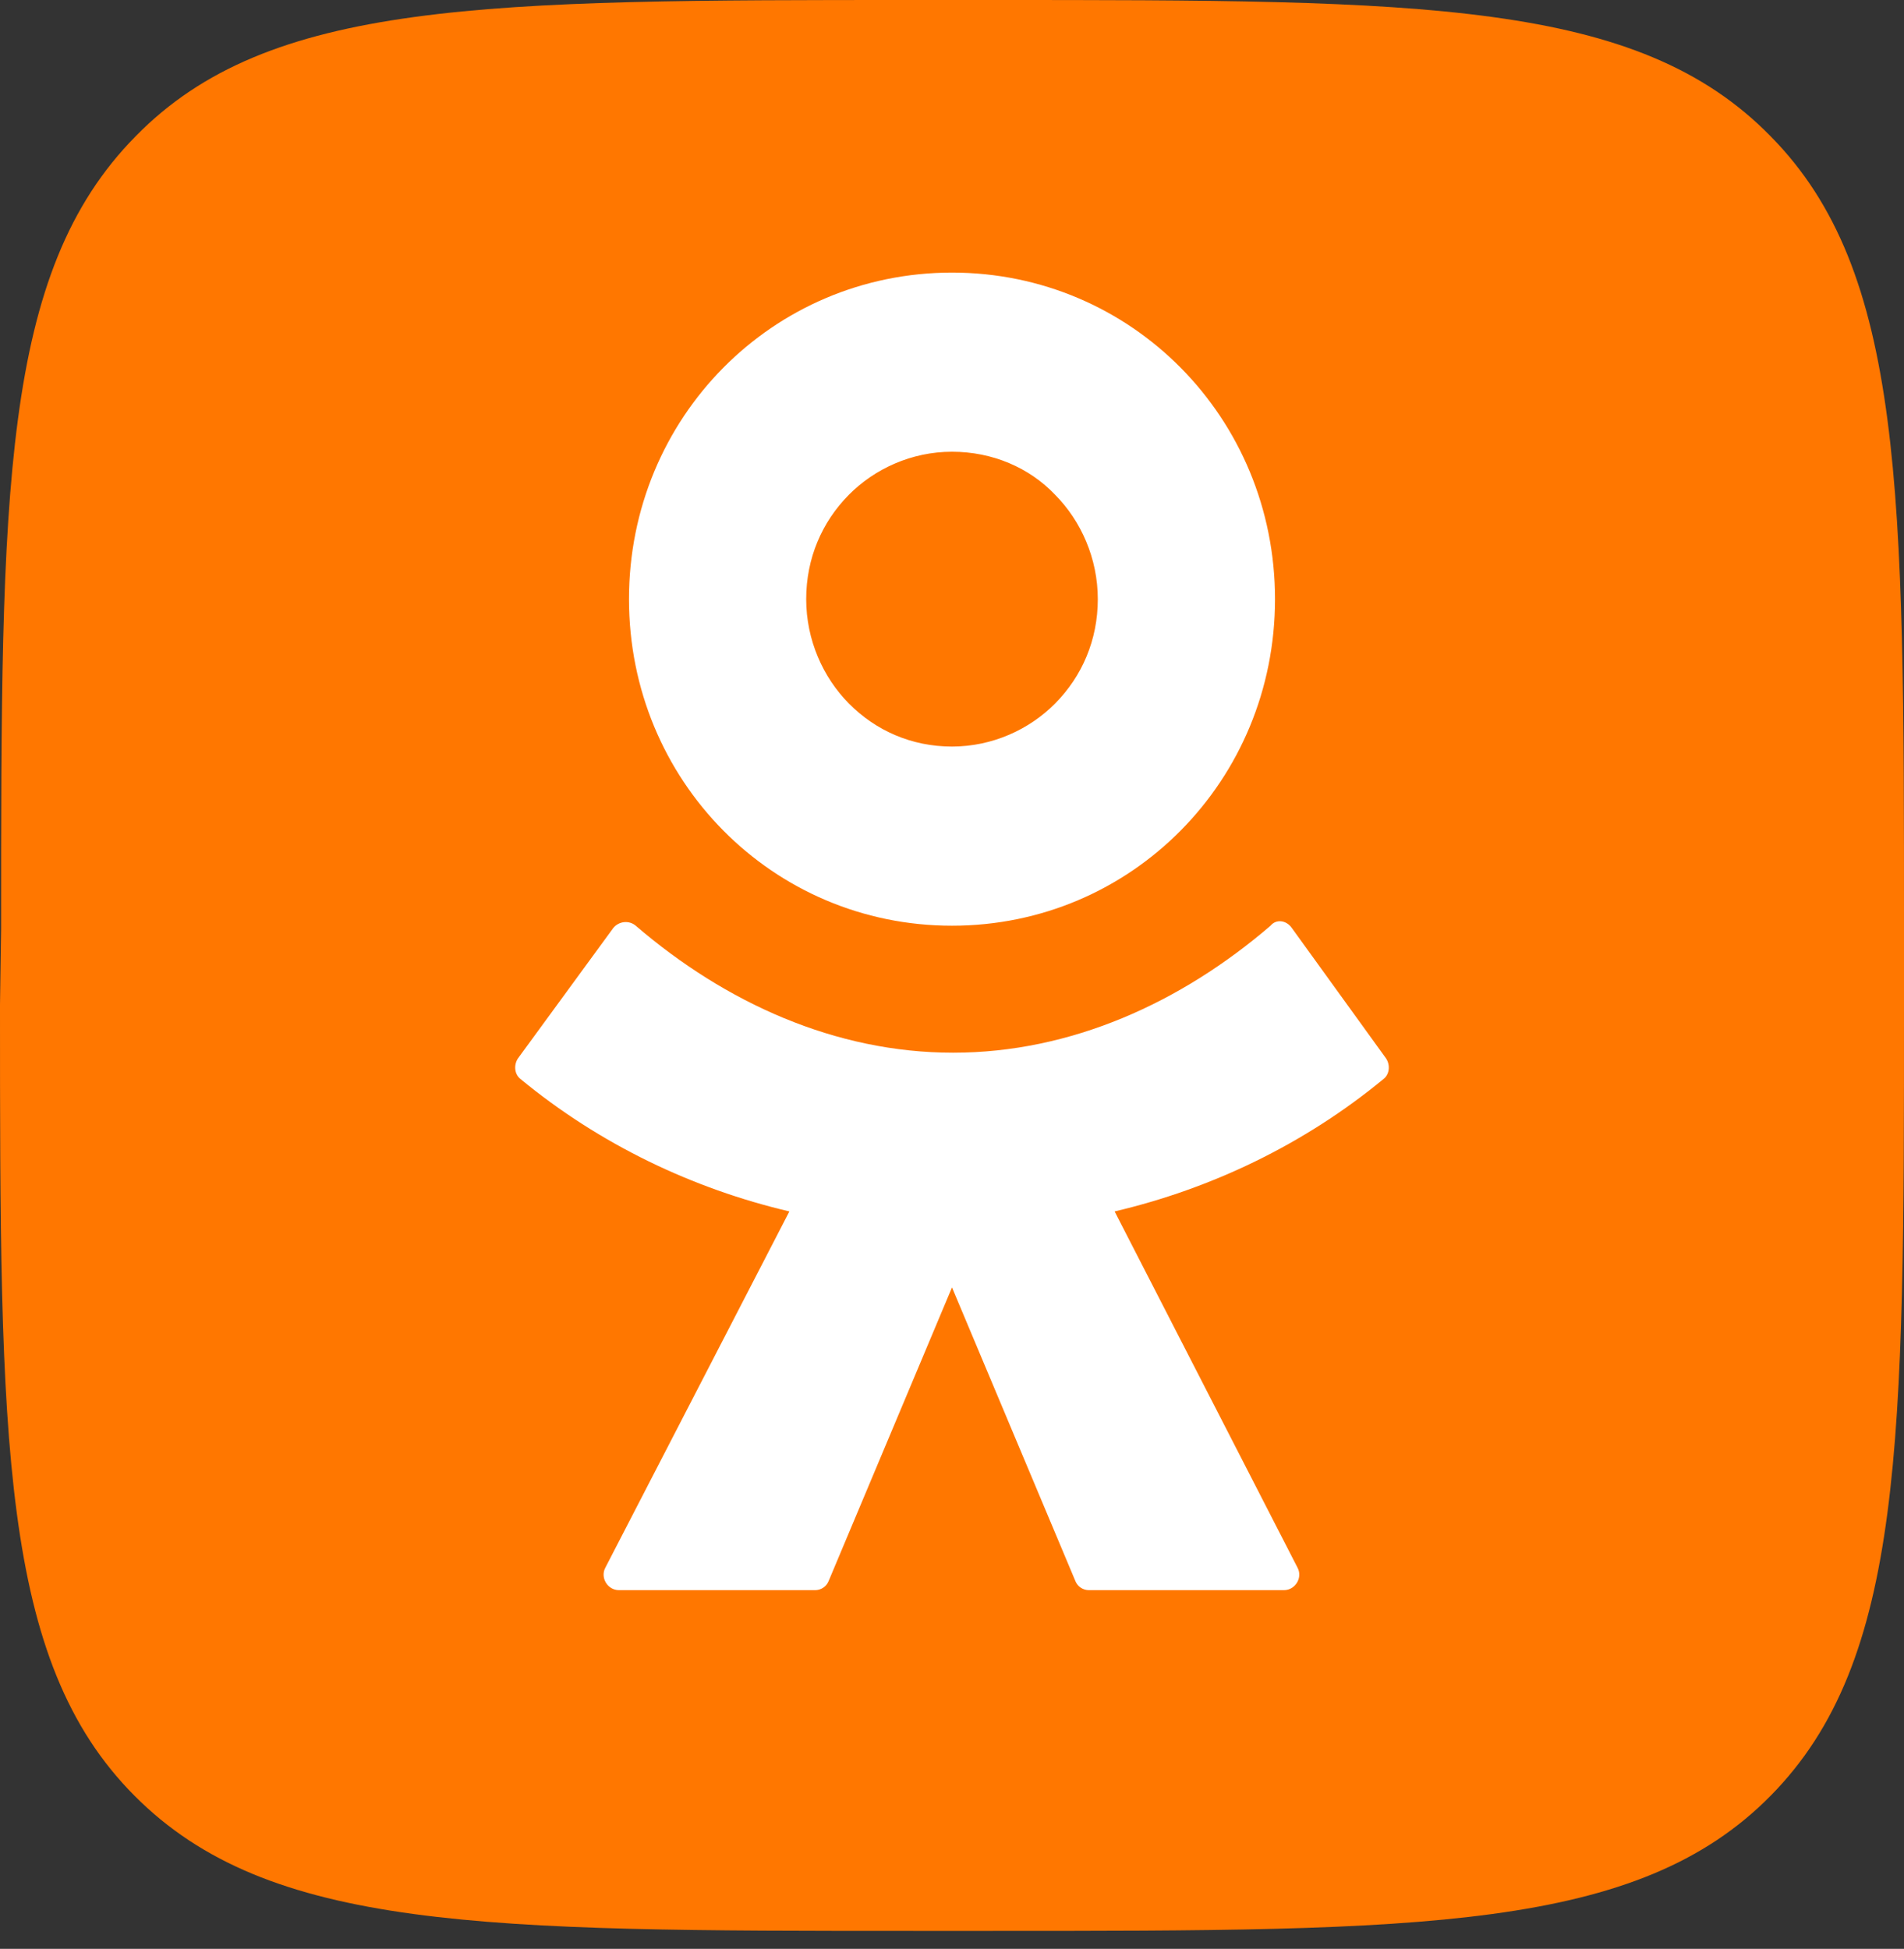
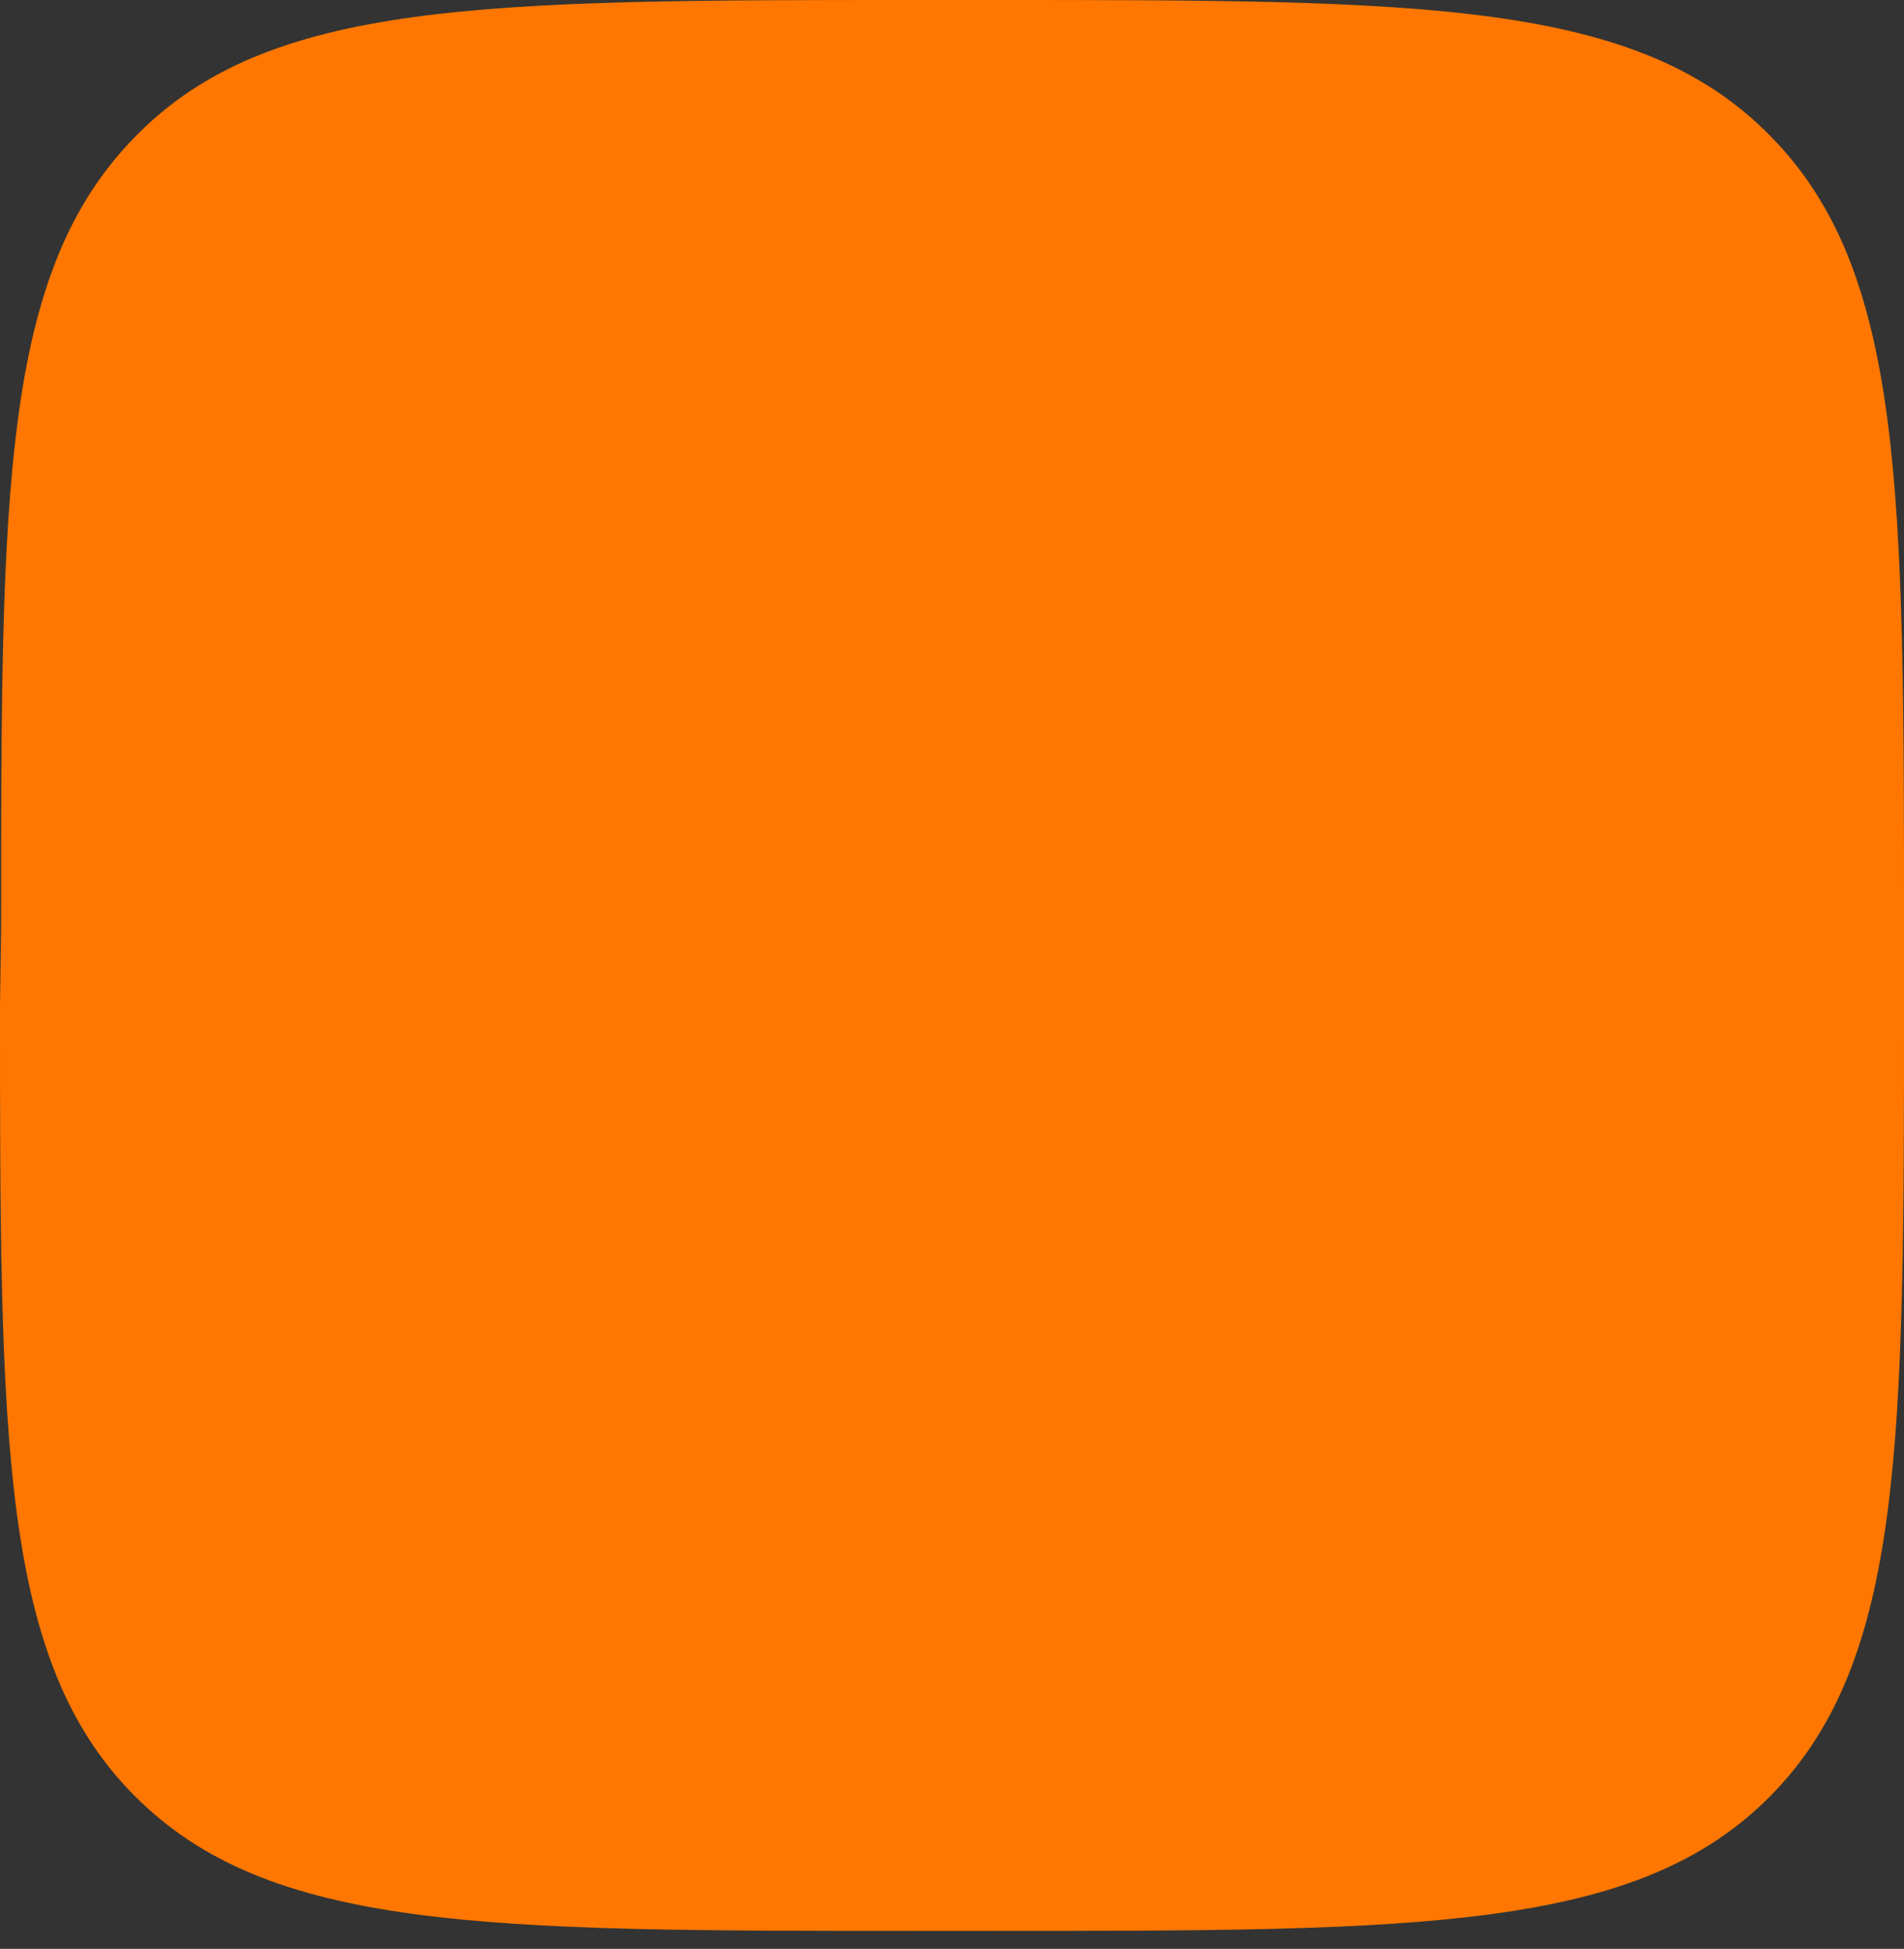
<svg xmlns="http://www.w3.org/2000/svg" width="85" height="87" viewBox="0 0 85 87" fill="none">
  <rect x="0" y="0" width="85" height="87" fill="#333333" stroke="none" />
  <path d="M0.05 41.45C0.05 21.918 0.05 12.177 6.05 6.088C11.999 0 21.649 0 40.85 0H44.25C63.499 0 73.099 0 79.05 6.088C85 12.125 85 21.917 85 41.399V44.849C85 64.381 85 74.122 79.05 80.16C73.101 86.198 63.451 86.198 44.25 86.198H40.85C21.601 86.198 12.001 86.198 6 80.16C0 74.124 0 64.332 0 44.849L0.05 41.45Z" fill="#FF7700" />
-   <path d="M52.714 37.072C50.11 39.705 46.505 41.325 42.5 41.325C38.495 41.325 34.89 39.705 32.286 37.072C29.683 34.44 28.08 30.796 28.08 26.747C28.08 22.698 29.682 19.053 32.286 16.421C34.89 13.789 38.495 12.169 42.5 12.169C46.505 12.169 50.11 13.789 52.714 16.421C55.317 19.053 56.92 22.698 56.92 26.747C56.92 30.796 55.317 34.441 52.714 37.072ZM42.5 20.166C40.697 20.166 39.045 20.926 37.894 22.09C36.692 23.305 35.991 24.924 35.991 26.747C35.991 28.569 36.742 30.239 37.894 31.403C39.095 32.618 40.697 33.327 42.5 33.327C44.302 33.327 45.955 32.567 47.106 31.403C48.308 30.188 49.009 28.569 49.009 26.747C49.009 24.924 48.258 23.254 47.106 22.09C45.955 20.875 44.302 20.166 42.5 20.166ZM57.67 41.426L61.876 47.247C62.077 47.551 62.027 47.956 61.776 48.158C58.221 51.094 54.066 53.068 49.76 54.08L57.921 69.974C58.171 70.43 57.821 70.986 57.32 70.986H48.608C48.358 70.986 48.108 70.834 48.008 70.581L42.5 57.471L36.992 70.581C36.892 70.834 36.642 70.986 36.392 70.986H27.63C27.129 70.986 26.779 70.43 27.029 69.974L35.24 54.08C30.934 53.068 26.779 51.094 23.224 48.158C22.973 47.956 22.923 47.551 23.124 47.247L27.379 41.426C27.63 41.122 28.08 41.071 28.381 41.325C32.386 44.767 37.293 46.994 42.55 46.994C47.808 46.994 52.714 44.767 56.72 41.325C56.97 41.021 57.42 41.071 57.67 41.426Z" fill="white" />
</svg>